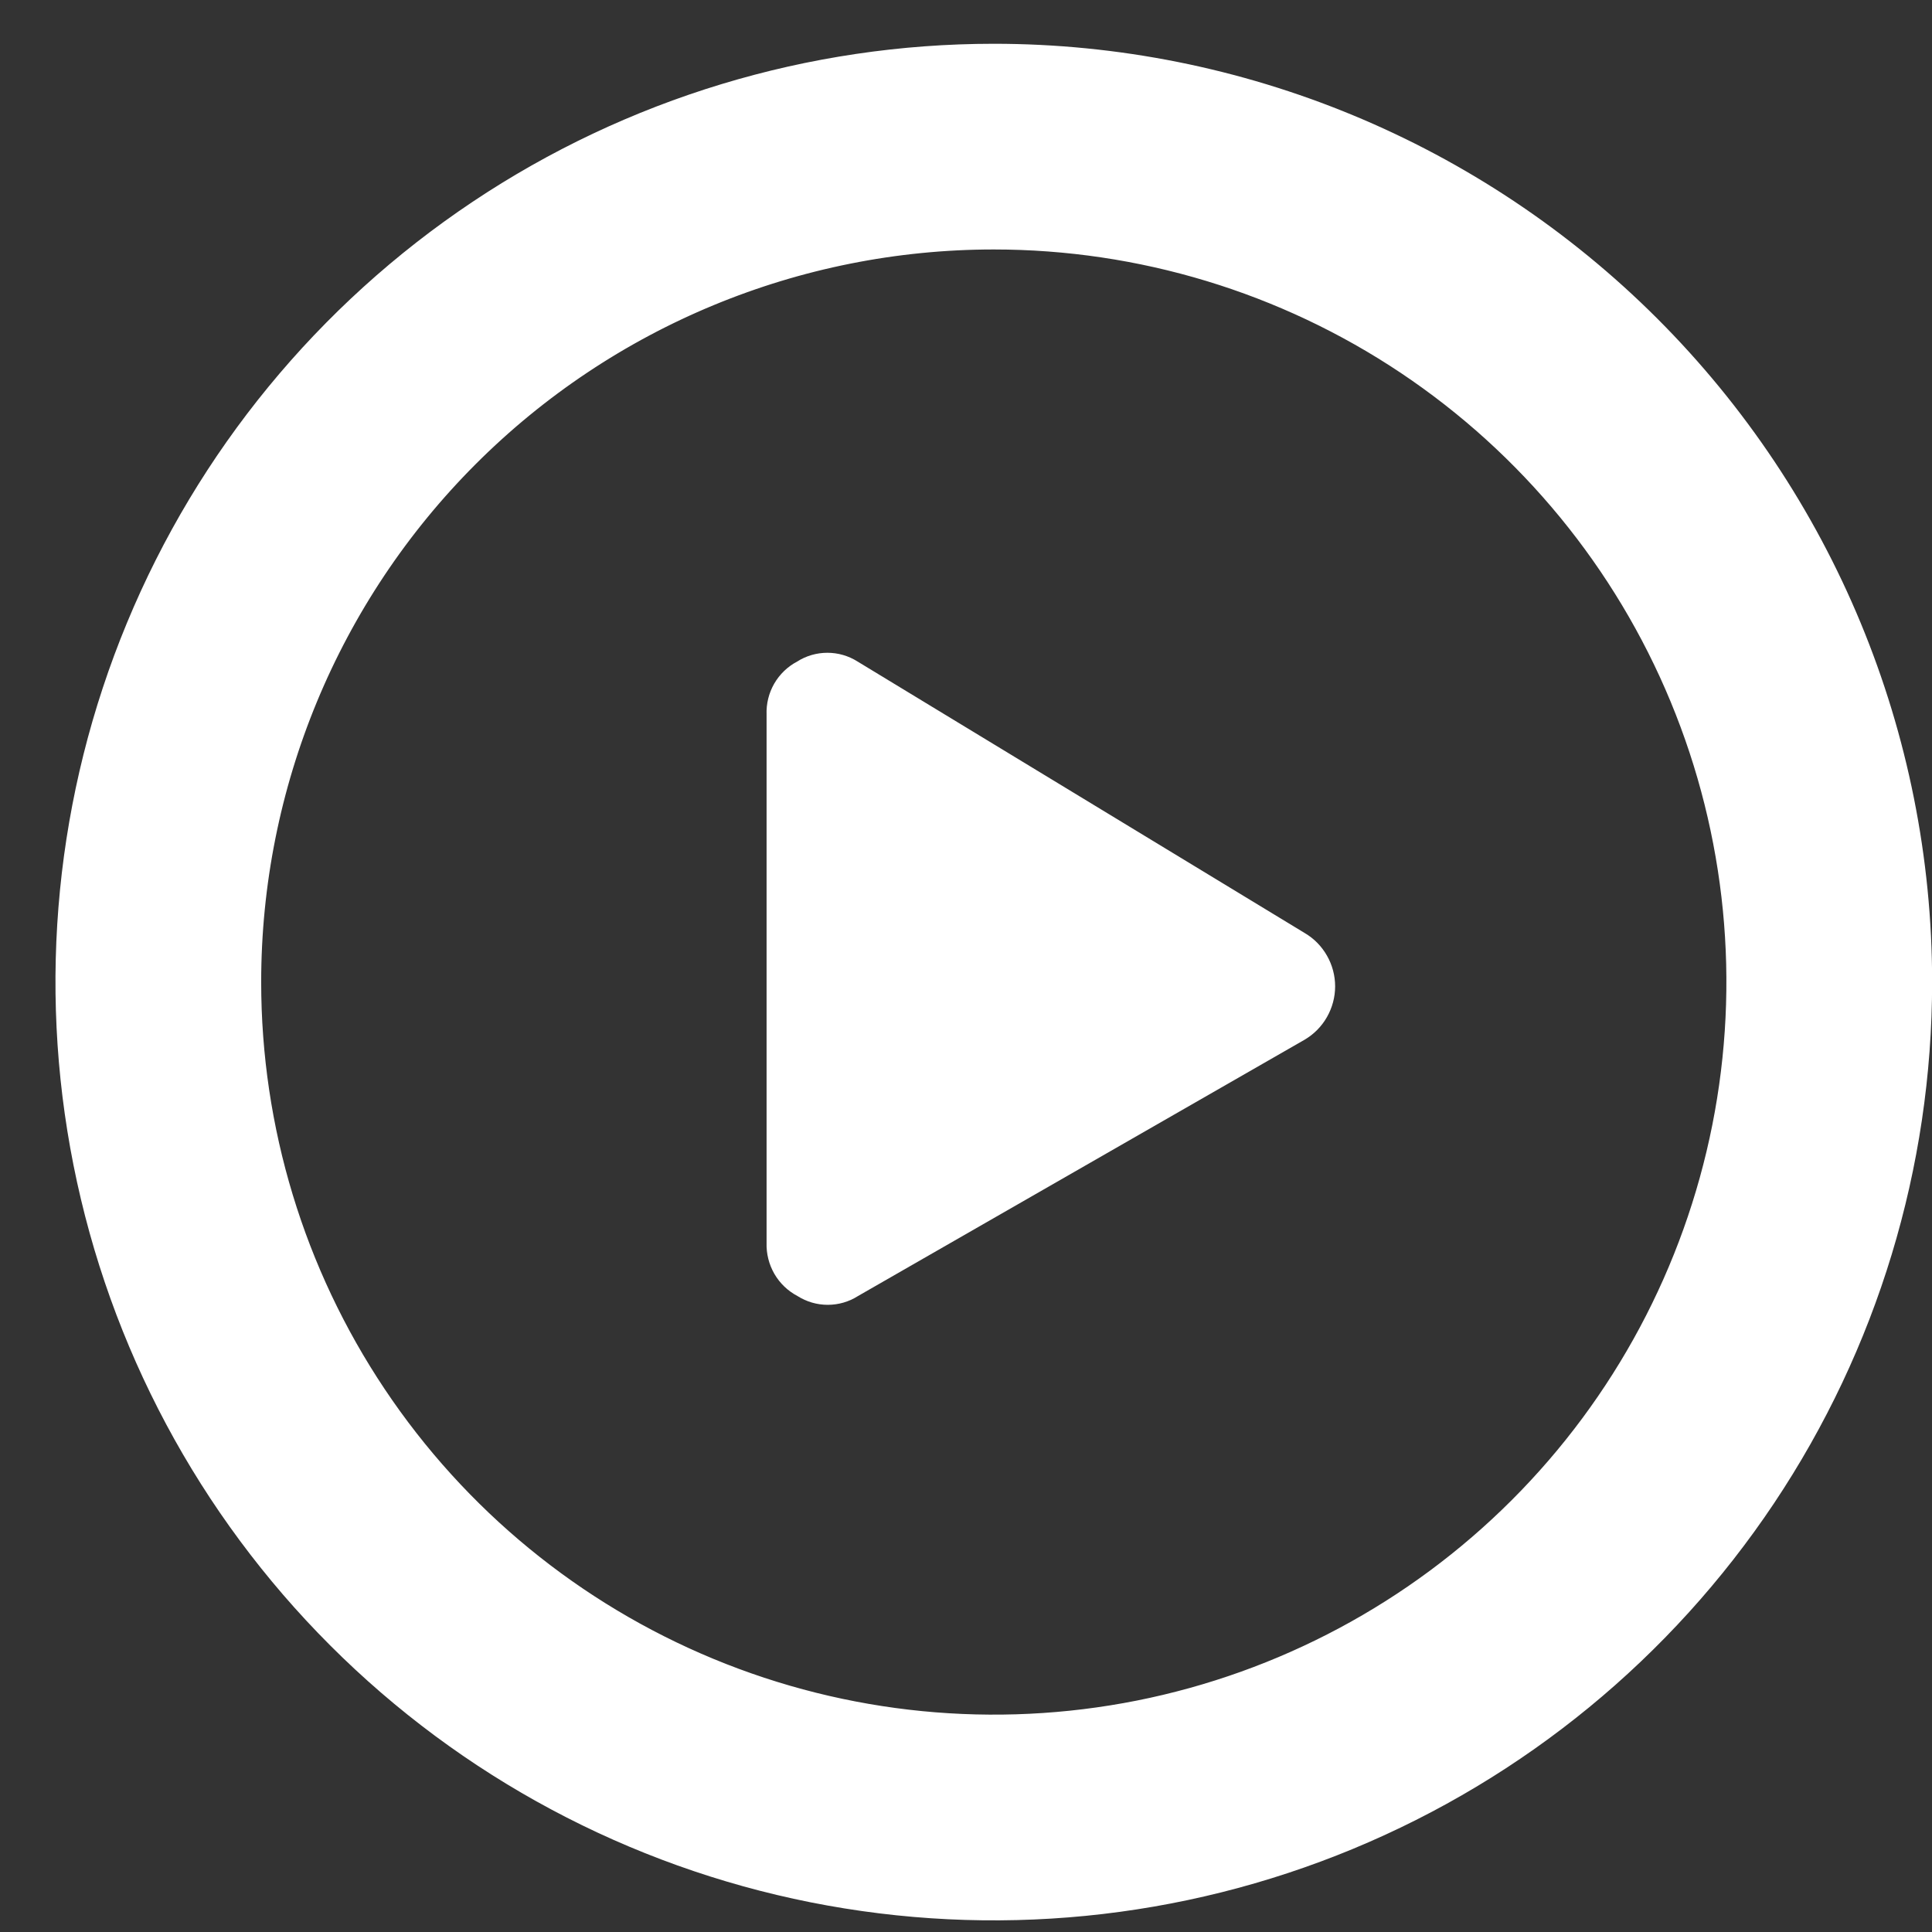
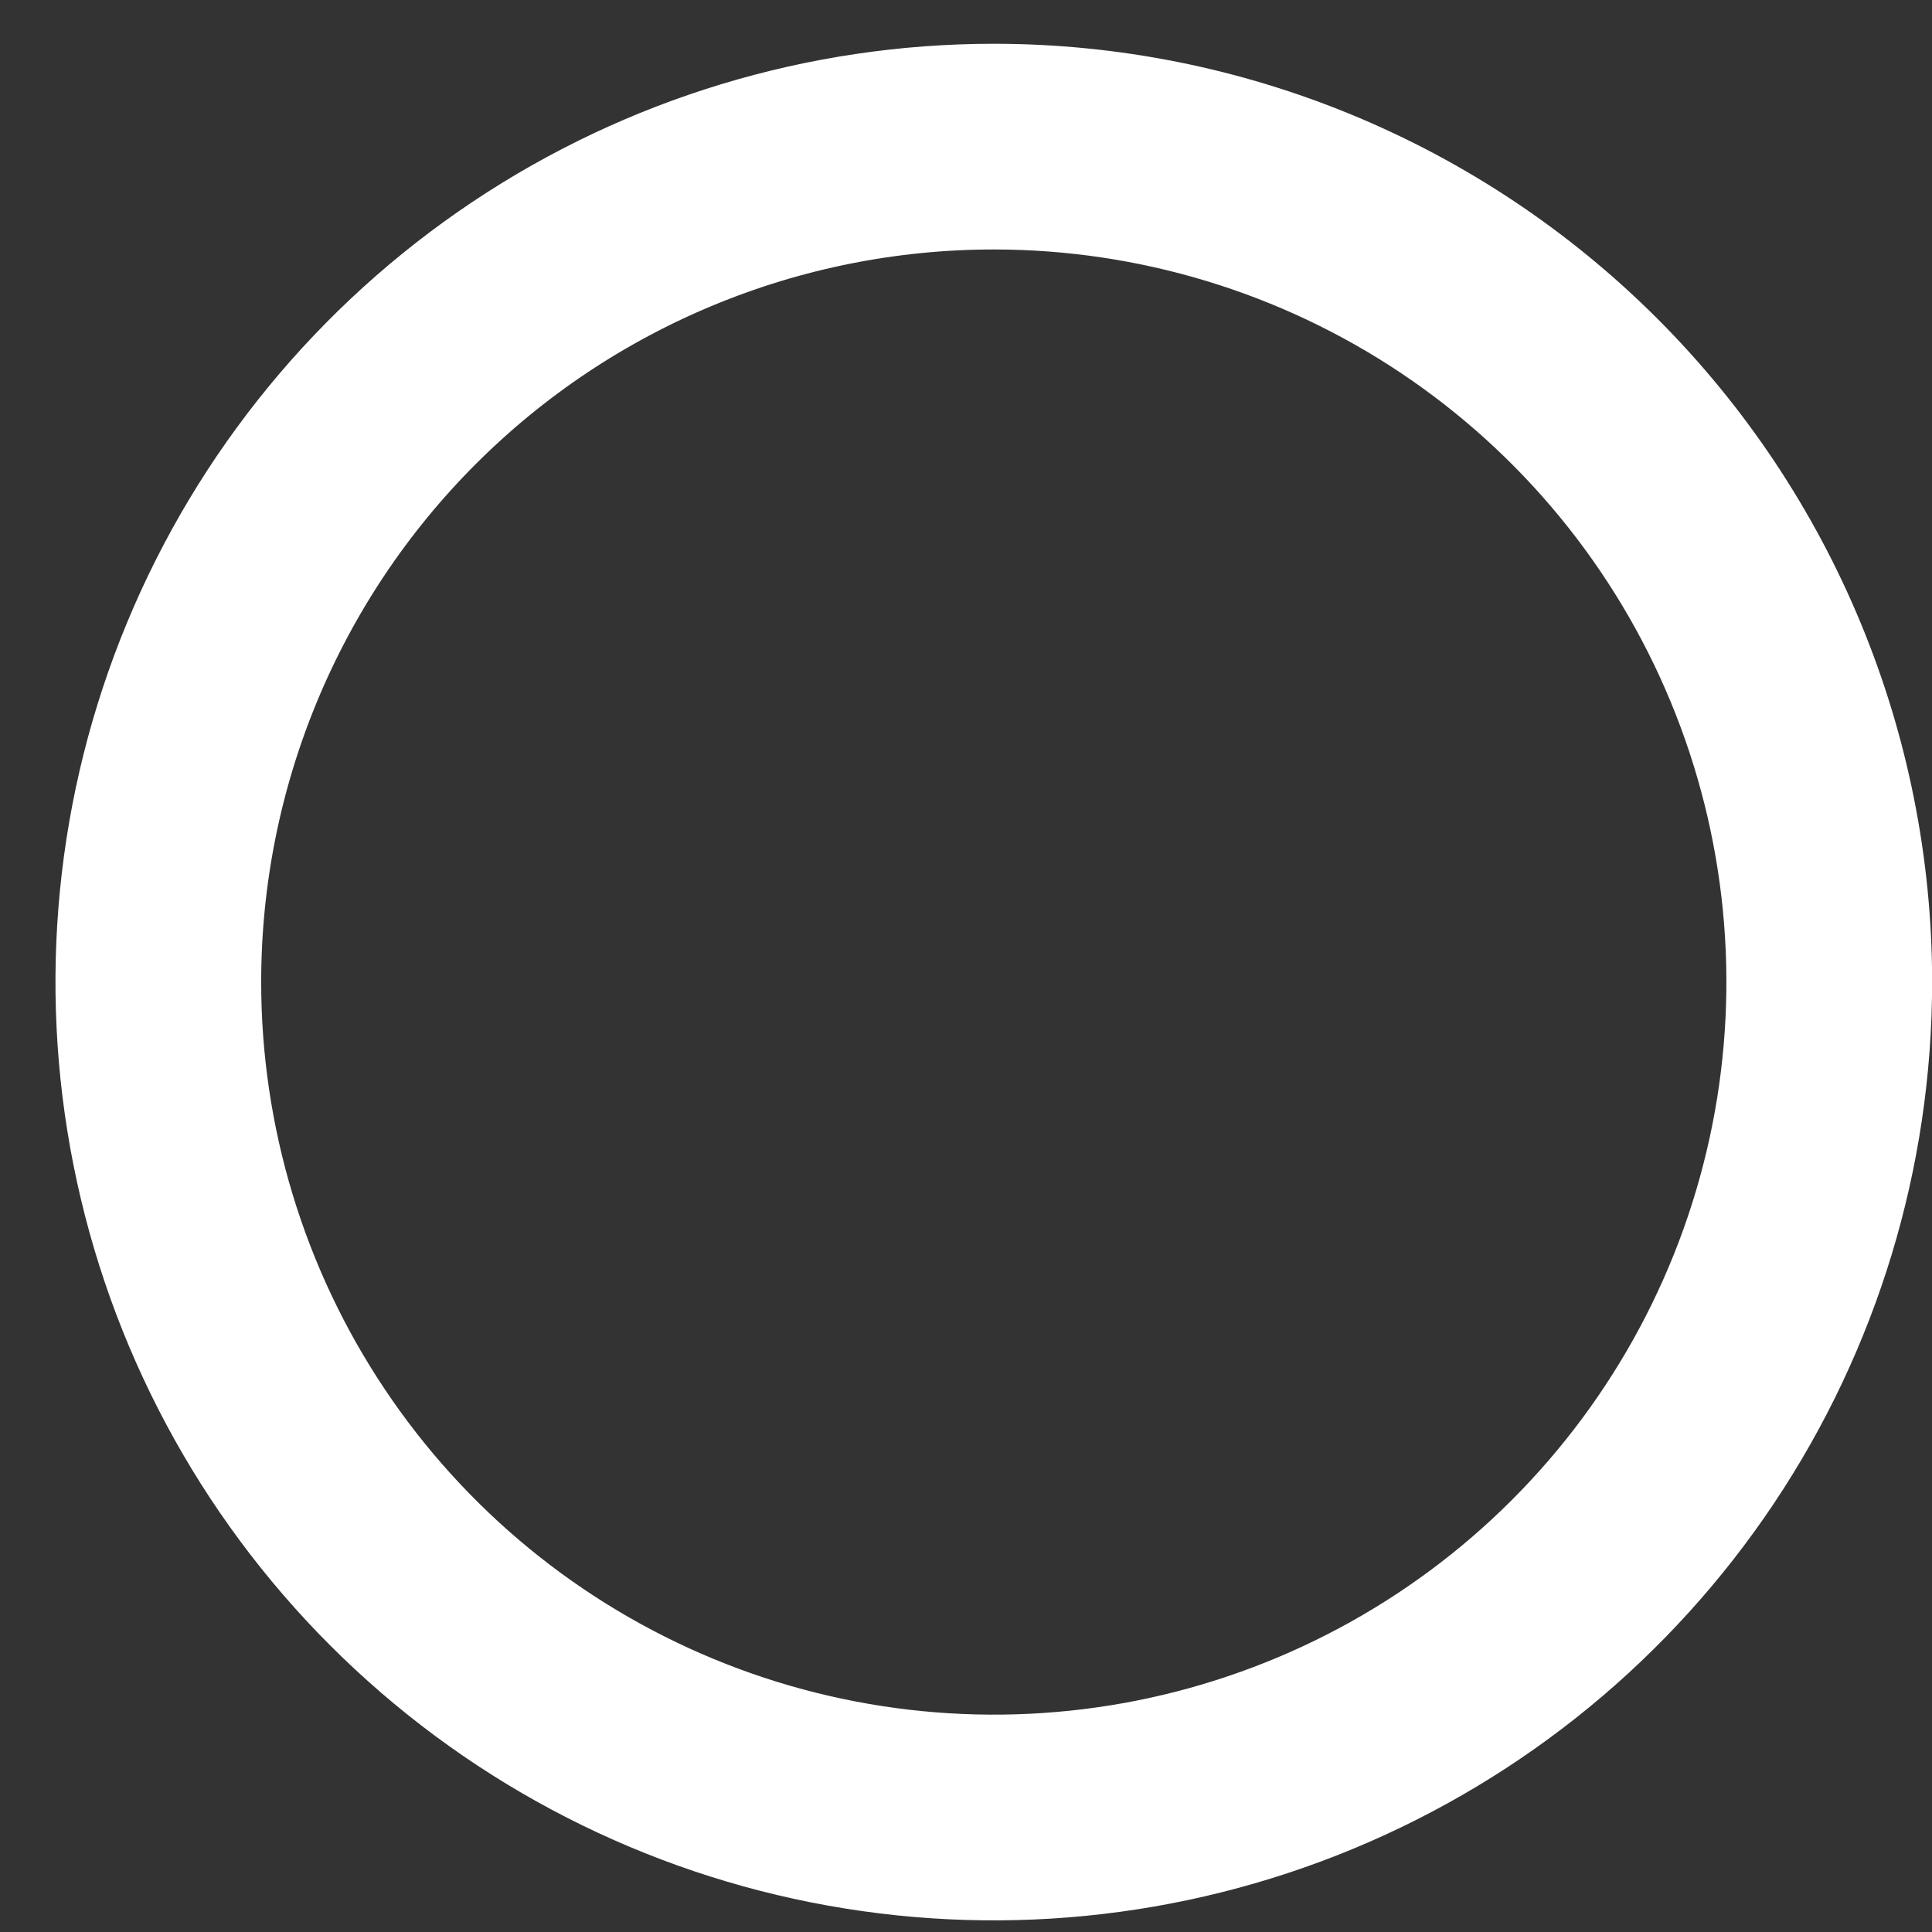
<svg xmlns="http://www.w3.org/2000/svg" width="32" height="32" viewBox="0 0 32 32" fill="none">
  <rect x="0" y="0" width="32" height="32" fill="#333333" stroke="none" />
  <path d="M16.46 3.132C19.058 3.132 21.597 3.902 23.757 5.345C25.917 6.789 27.601 8.84 28.595 11.24C29.589 13.64 29.849 16.28 29.342 18.828C28.835 21.376 27.584 23.716 25.747 25.553C23.911 27.39 21.57 28.641 19.023 29.148C16.475 29.654 13.834 29.394 11.434 28.4C9.034 27.406 6.983 25.723 5.54 23.563C4.096 21.403 3.326 18.864 3.326 16.266C3.326 12.783 4.71 9.442 7.173 6.979C9.636 4.516 12.977 3.132 16.46 3.132ZM16.46 1.725C13.584 1.725 10.773 2.577 8.382 4.175C5.99 5.773 4.126 8.044 3.026 10.701C1.925 13.358 1.637 16.282 2.198 19.103C2.759 21.924 4.144 24.515 6.178 26.548C8.212 28.582 10.803 29.967 13.623 30.528C16.444 31.089 19.368 30.801 22.025 29.7C24.682 28.6 26.953 26.736 28.551 24.345C30.149 21.953 31.002 19.142 31.002 16.266C31.002 12.409 29.47 8.711 26.743 5.984C24.015 3.257 20.317 1.725 16.46 1.725Z" fill="white" stroke="white" stroke-width="2" />
-   <path d="M21.61 15.454C21.764 15.544 21.891 15.674 21.979 15.829C22.067 15.983 22.114 16.159 22.114 16.337C22.114 16.515 22.067 16.69 21.979 16.845C21.891 17 21.764 17.129 21.61 17.22L14.21 21.467C14.061 21.562 13.887 21.612 13.71 21.612C13.533 21.612 13.36 21.562 13.21 21.467C13.05 21.383 12.917 21.256 12.826 21.099C12.736 20.943 12.691 20.764 12.697 20.584V11.837C12.69 11.657 12.734 11.479 12.823 11.324C12.913 11.168 13.045 11.041 13.204 10.957C13.353 10.862 13.527 10.812 13.704 10.812C13.881 10.812 14.054 10.862 14.204 10.957L21.61 15.454Z" fill="white" />
</svg>